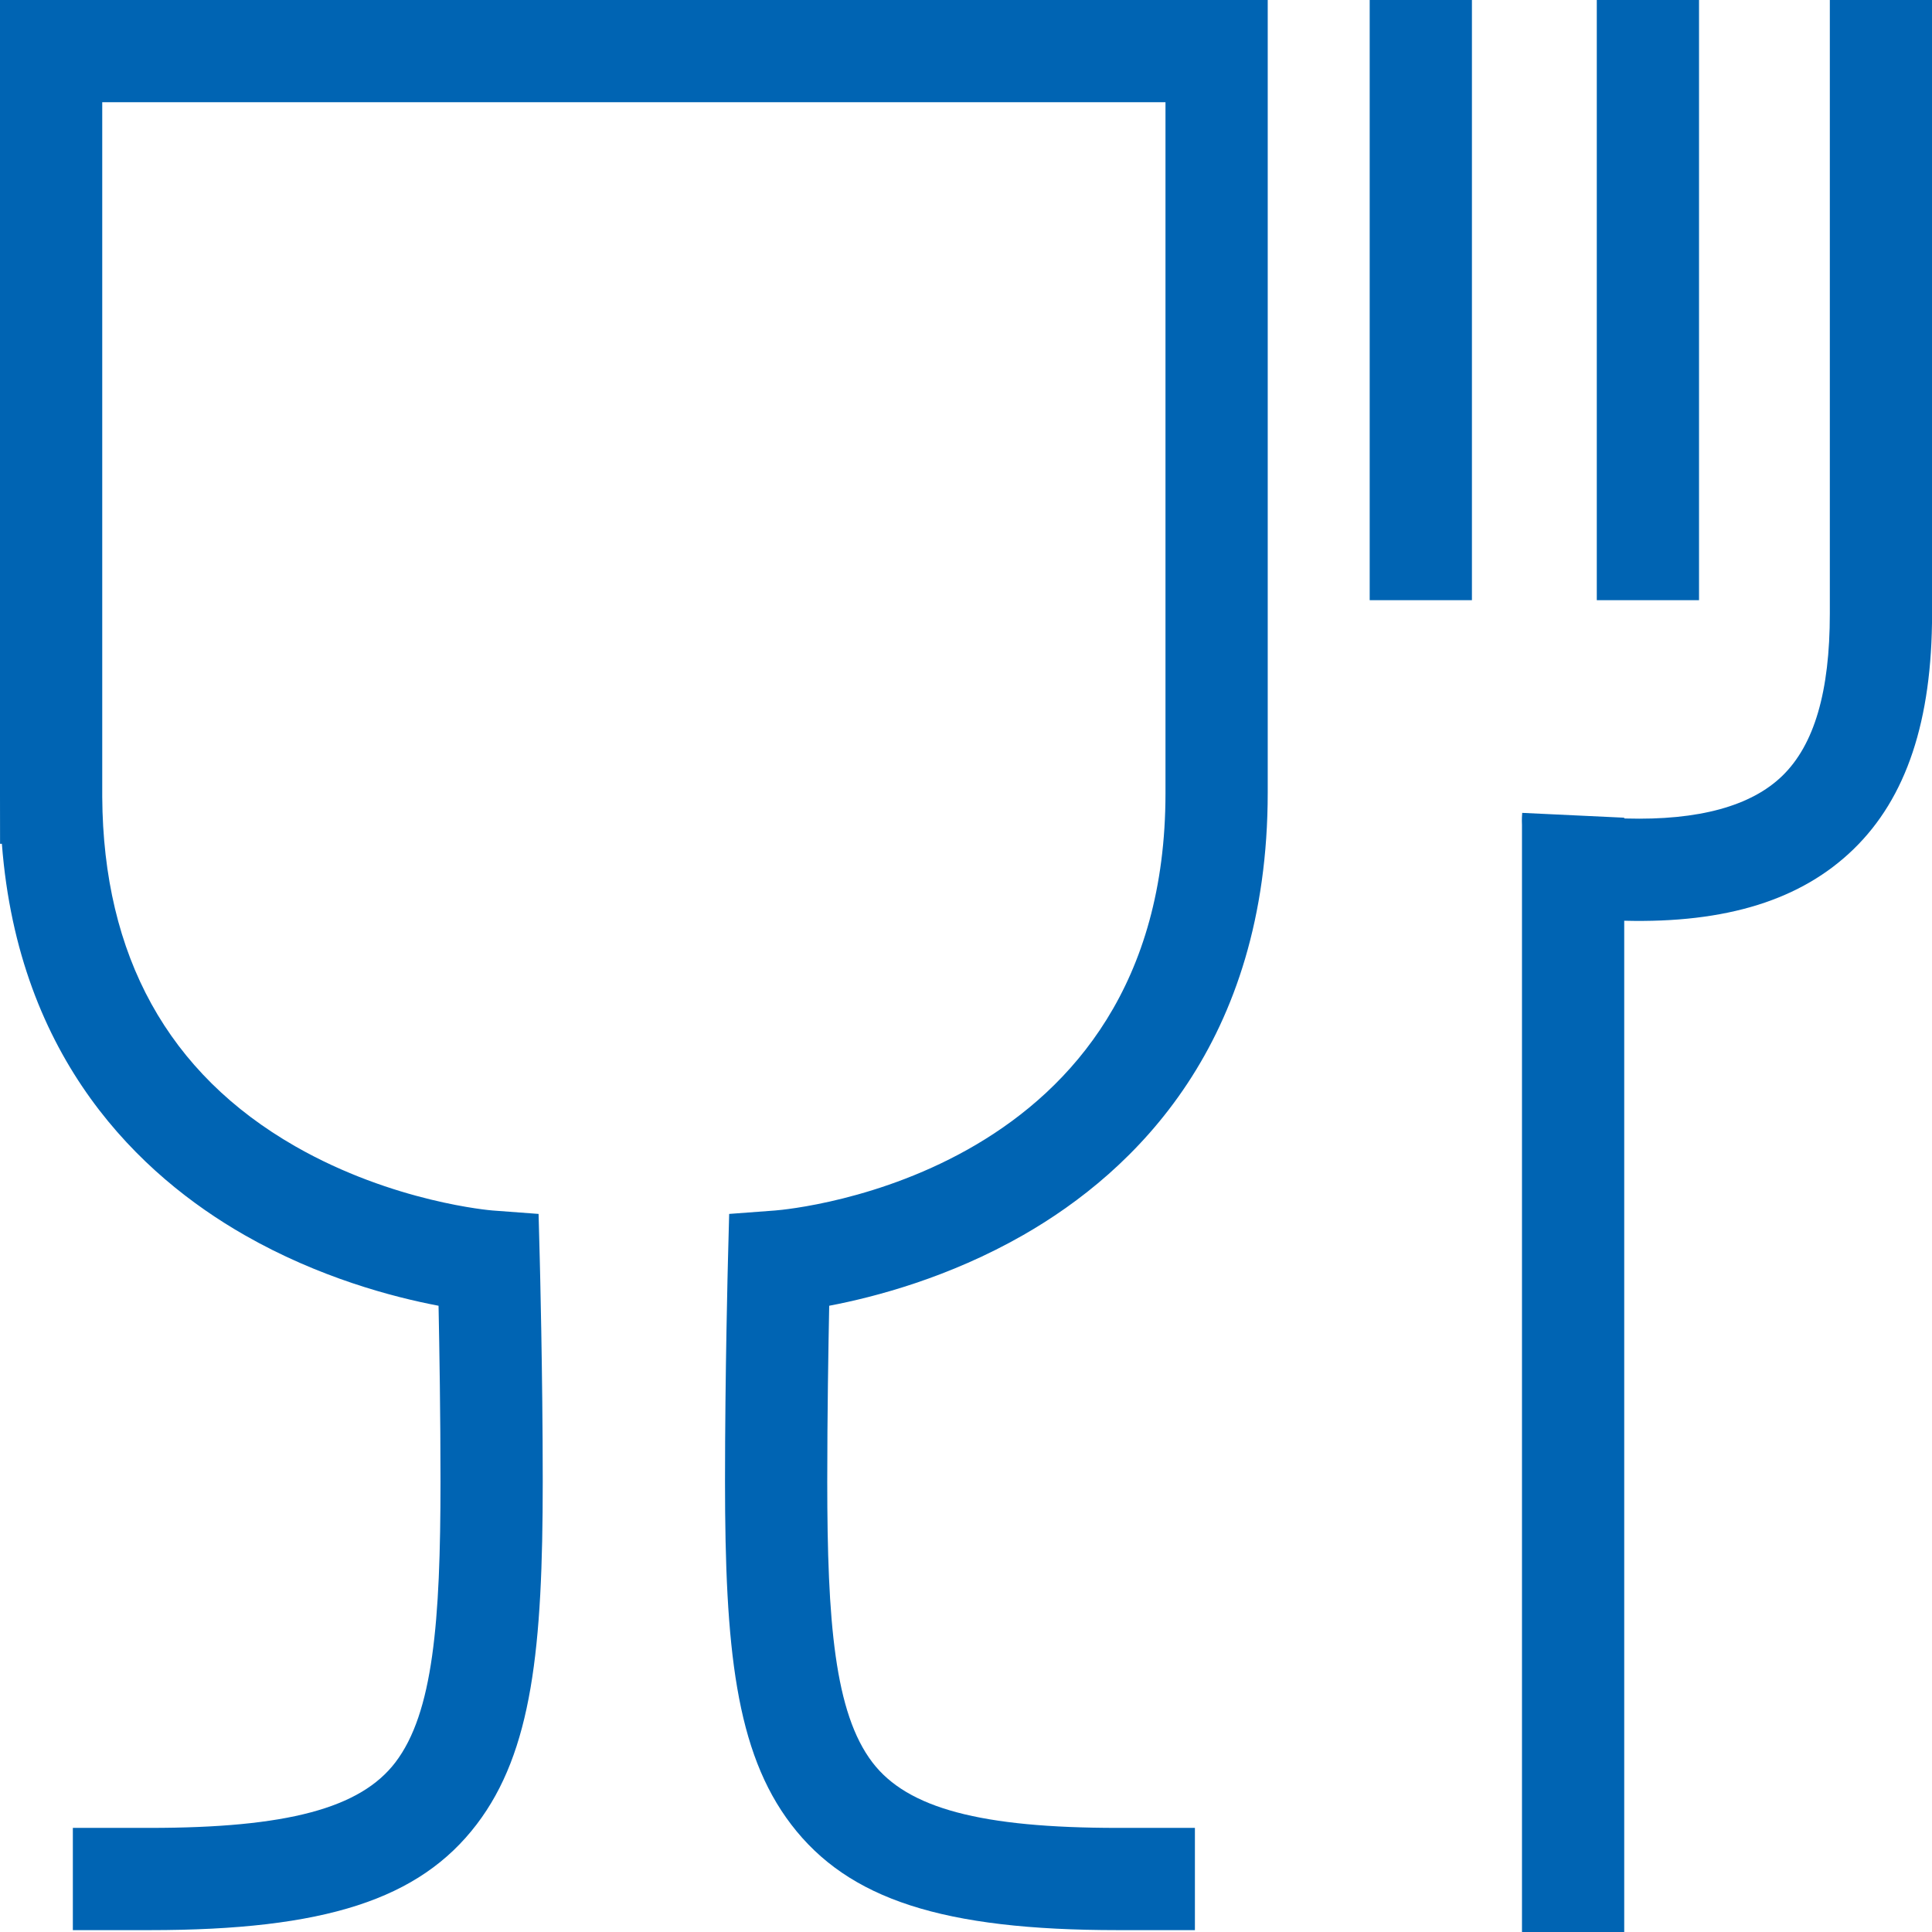
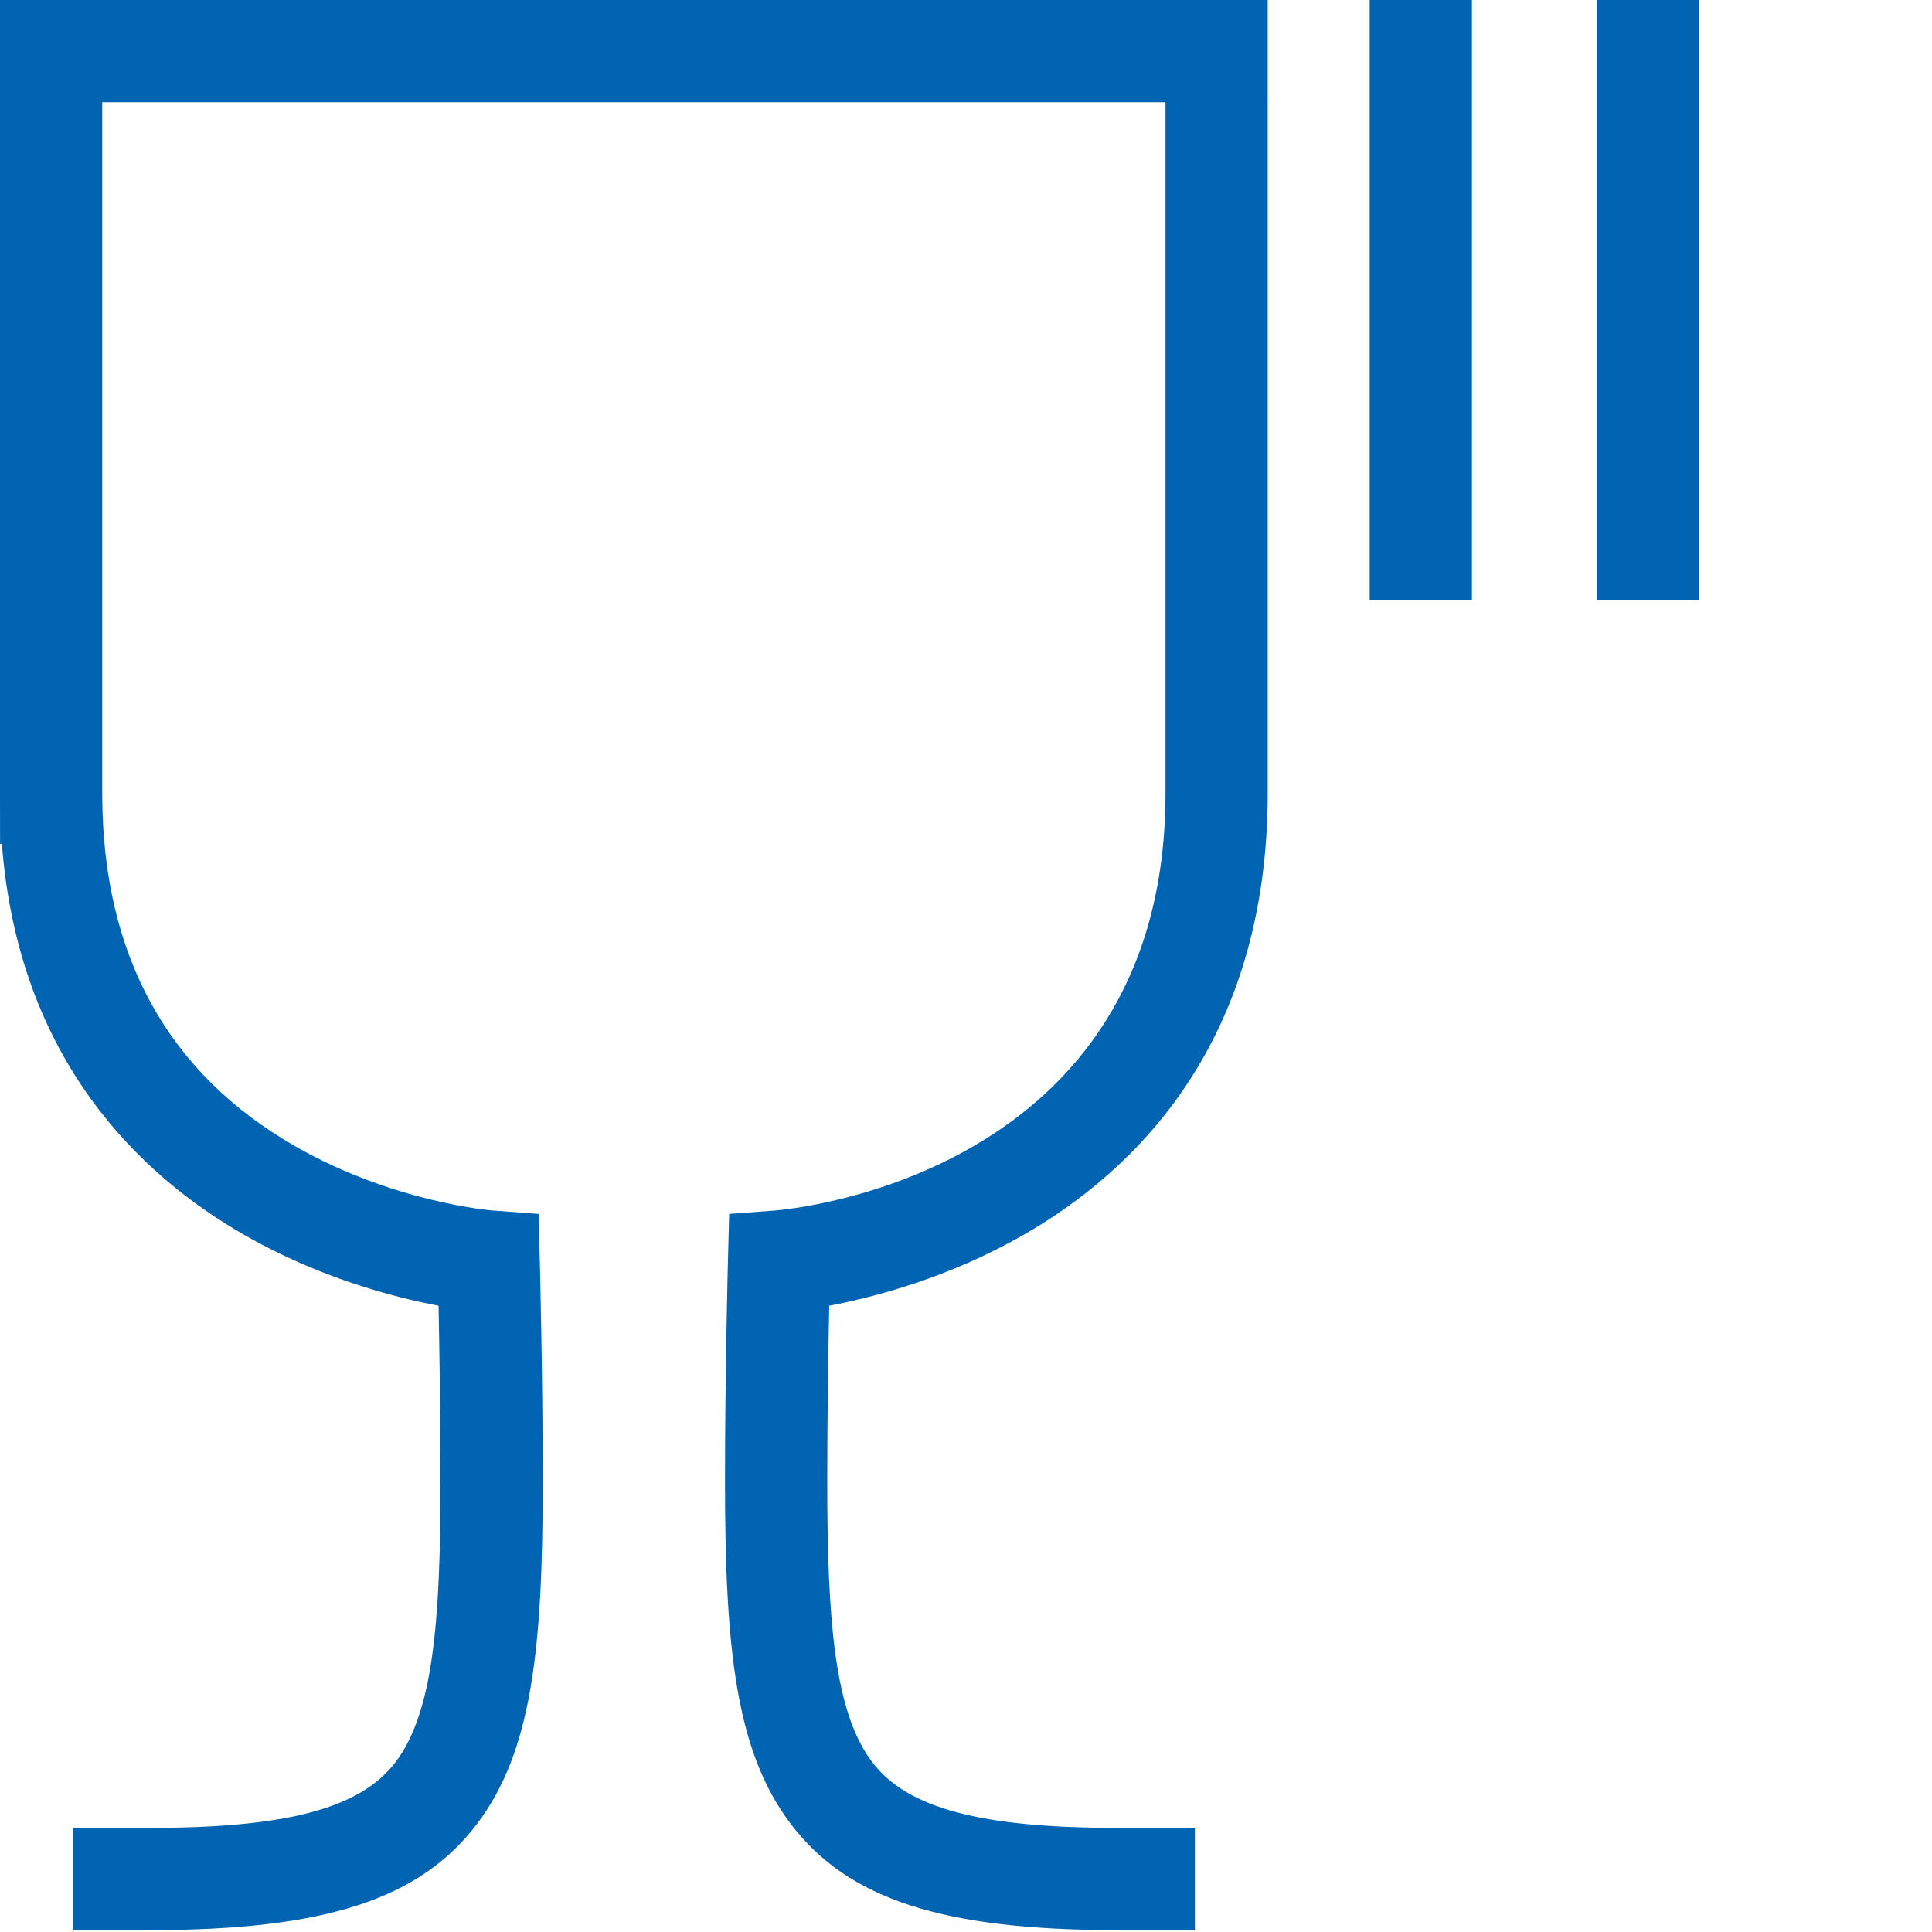
<svg xmlns="http://www.w3.org/2000/svg" version="1.1" id="Ebene_1" x="0px" y="0px" width="283.46px" height="283.46px" viewBox="0 0 283.46 283.46" enable-background="new 0 0 283.46 283.46" xml:space="preserve">
  <g>
    <path fill="#0064B3" d="M0,116.397c0,0.114,0,0.229,0,0.343l0.009,7.06h0.267c2.43,31.777,20.374,48.694,35.598,57.406   c10.888,6.23,21.733,9.093,28.469,10.372c0.125,6.198,0.286,16.111,0.286,25.797c0,20.593-1.083,33.936-6.62,41.197   c-5.138,6.739-15.917,9.614-36.042,9.614H10.688v15h11.279c25.667,0,39.565-4.496,47.97-15.519   c8.148-10.687,9.692-25.92,9.692-50.293c0-15.872-0.428-32.328-0.432-32.492l-0.178-6.777l-6.761-0.505   c-0.144-0.011-14.524-1.167-28.934-9.413c-18.653-10.675-28.181-27.918-28.324-51.256L15,15h155.998v101.397   c0,55.999-54.934,61.019-57.254,61.203l-6.761,0.505l-0.178,6.777c-0.004,0.164-0.432,16.62-0.432,32.492   c0,24.371,1.545,39.604,9.695,50.293c8.404,11.022,22.299,15.519,47.958,15.519h11.289v-15h-11.289   c-20.116,0-30.892-2.875-36.029-9.614c-5.54-7.265-6.623-20.606-6.623-41.197c0-9.686,0.162-19.599,0.286-25.797   c6.735-1.28,17.58-4.142,28.467-10.372c16.364-9.365,35.872-28.212,35.872-64.906V0H0V116.397z" />
-     <path fill="#0064B3" d="M268.47,0v90.03c0,11.452-2.277,19.234-6.963,23.792c-4.579,4.454-12.298,6.563-22.97,6.267   c-0.085-0.002-0.163-0.006-0.234-0.011v-0.106l-14.967-0.709c-0.027,0.294-0.071,0.932-0.033,1.796V283.46h15V135.088   c14.985,0.382,25.994-3.055,33.663-10.514c7.741-7.53,11.504-18.83,11.504-34.544V0H268.47z" />
    <rect x="234.279" fill="#0064B3" width="15" height="88.058" />
    <rect x="200.959" fill="#0064B3" width="15" height="88.058" />
  </g>
</svg>